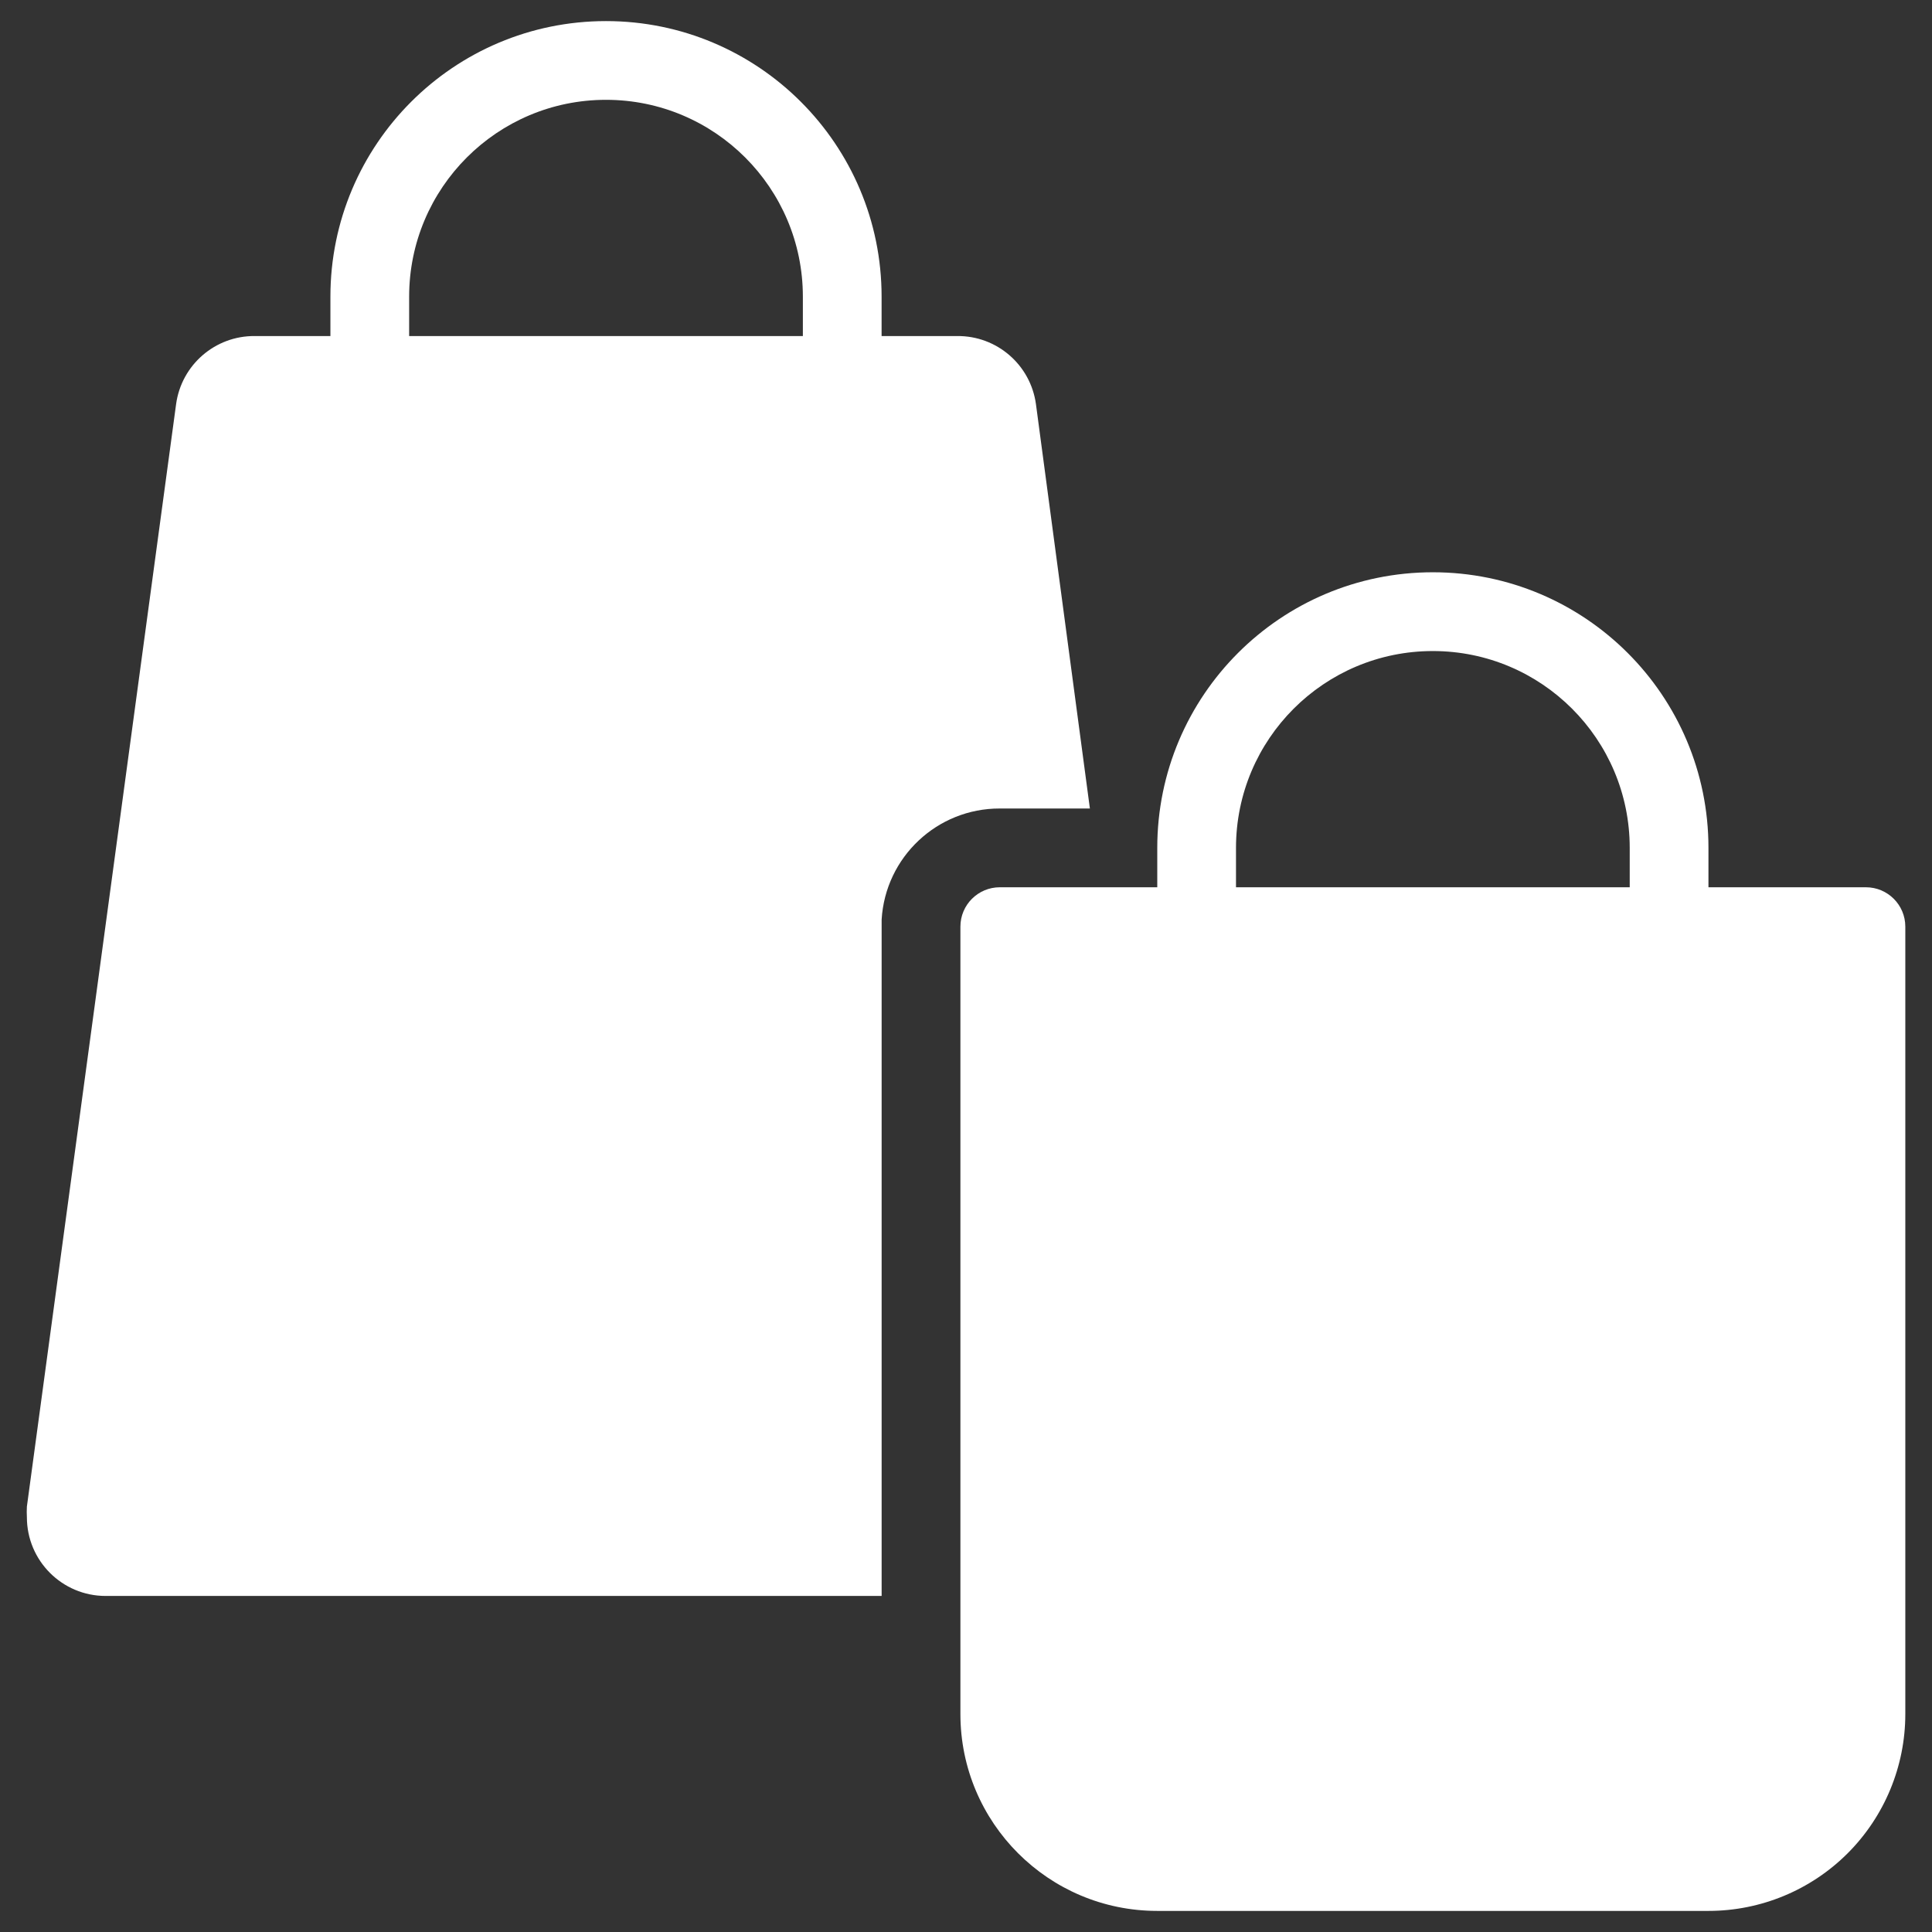
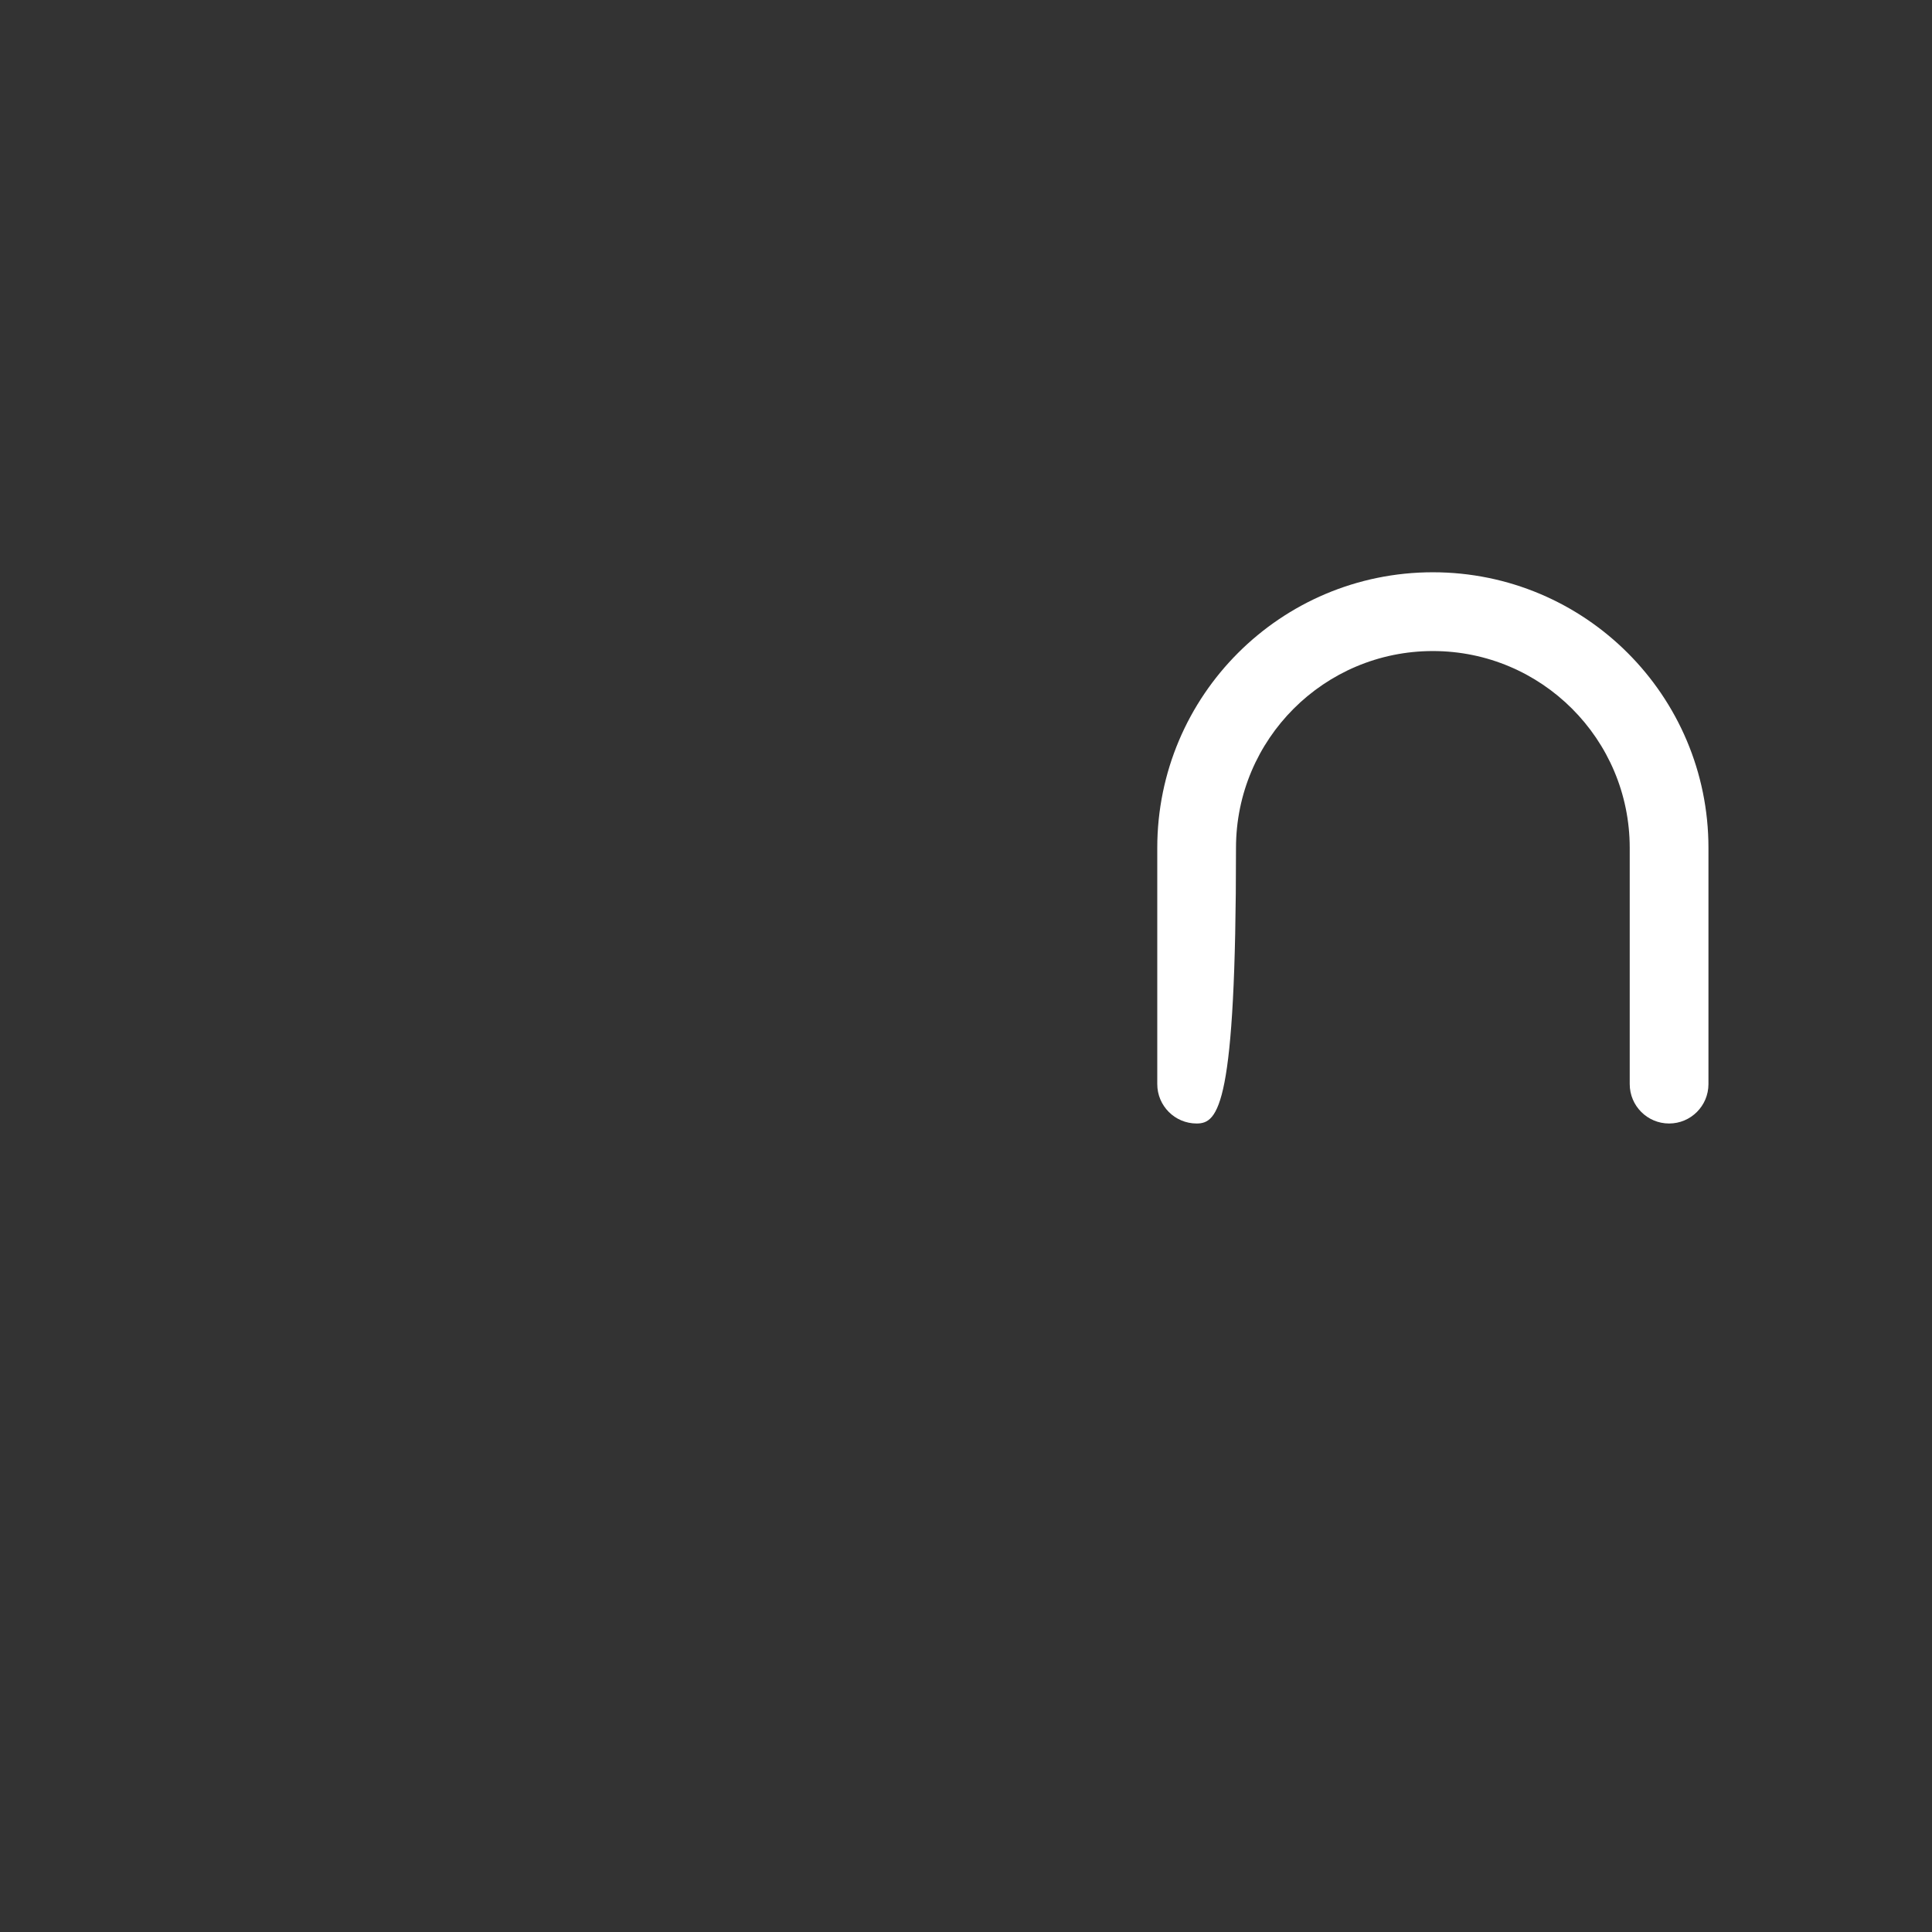
<svg xmlns="http://www.w3.org/2000/svg" width="48" height="48" viewBox="0 0 48 48" fill="none">
  <rect x="0" y="0" width="48" height="48" fill="#333333" stroke="none" />
-   <path fill-rule="evenodd" clip-rule="evenodd" d="M23.782 8.349C24.767 8.34 25.605 9.065 25.738 10.042L27.078 20.087H24.838C23.284 20.084 21.997 21.294 21.904 22.846V39.651H2.624C1.544 39.651 0.668 38.775 0.668 37.694C0.663 37.606 0.663 37.518 0.668 37.43L4.375 10.042C4.508 9.065 5.346 8.34 6.331 8.349H23.782Z" fill="white" />
-   <path fill-rule="evenodd" clip-rule="evenodd" d="M8.209 7.371C8.209 3.59 11.275 0.524 15.056 0.524C18.838 0.524 21.903 3.59 21.903 7.371V13.24C21.903 13.78 21.465 14.218 20.925 14.218C20.385 14.218 19.947 13.78 19.947 13.24V7.371C19.947 4.67 17.757 2.48 15.056 2.48C12.355 2.48 10.165 4.67 10.165 7.371V13.24C10.165 13.78 9.727 14.218 9.187 14.218C8.647 14.218 8.209 13.78 8.209 13.24V7.371Z" fill="white" />
-   <path fill-rule="evenodd" clip-rule="evenodd" d="M24.84 22.044H46.359C46.899 22.044 47.337 22.482 47.337 23.022V42.585C47.337 43.882 46.822 45.126 45.905 46.044C44.988 46.961 43.744 47.476 42.447 47.476H28.752C26.051 47.476 23.861 45.286 23.861 42.585V23.022C23.861 22.482 24.299 22.044 24.84 22.044Z" fill="white" />
-   <path fill-rule="evenodd" clip-rule="evenodd" d="M28.752 21.066C28.752 17.284 31.817 14.218 35.599 14.218C39.381 14.218 42.446 17.284 42.446 21.066V26.934C42.446 27.475 42.008 27.913 41.468 27.913C40.928 27.913 40.49 27.475 40.49 26.934V21.066C40.49 18.364 38.3 16.175 35.599 16.175C32.898 16.175 30.708 18.364 30.708 21.066V26.934C30.708 27.475 30.27 27.913 29.73 27.913C29.19 27.913 28.752 27.475 28.752 26.934V21.066Z" fill="white" />
+   <path fill-rule="evenodd" clip-rule="evenodd" d="M28.752 21.066C28.752 17.284 31.817 14.218 35.599 14.218C39.381 14.218 42.446 17.284 42.446 21.066V26.934C42.446 27.475 42.008 27.913 41.468 27.913C40.928 27.913 40.49 27.475 40.49 26.934V21.066C40.49 18.364 38.3 16.175 35.599 16.175C32.898 16.175 30.708 18.364 30.708 21.066C30.708 27.475 30.27 27.913 29.73 27.913C29.19 27.913 28.752 27.475 28.752 26.934V21.066Z" fill="white" />
</svg>